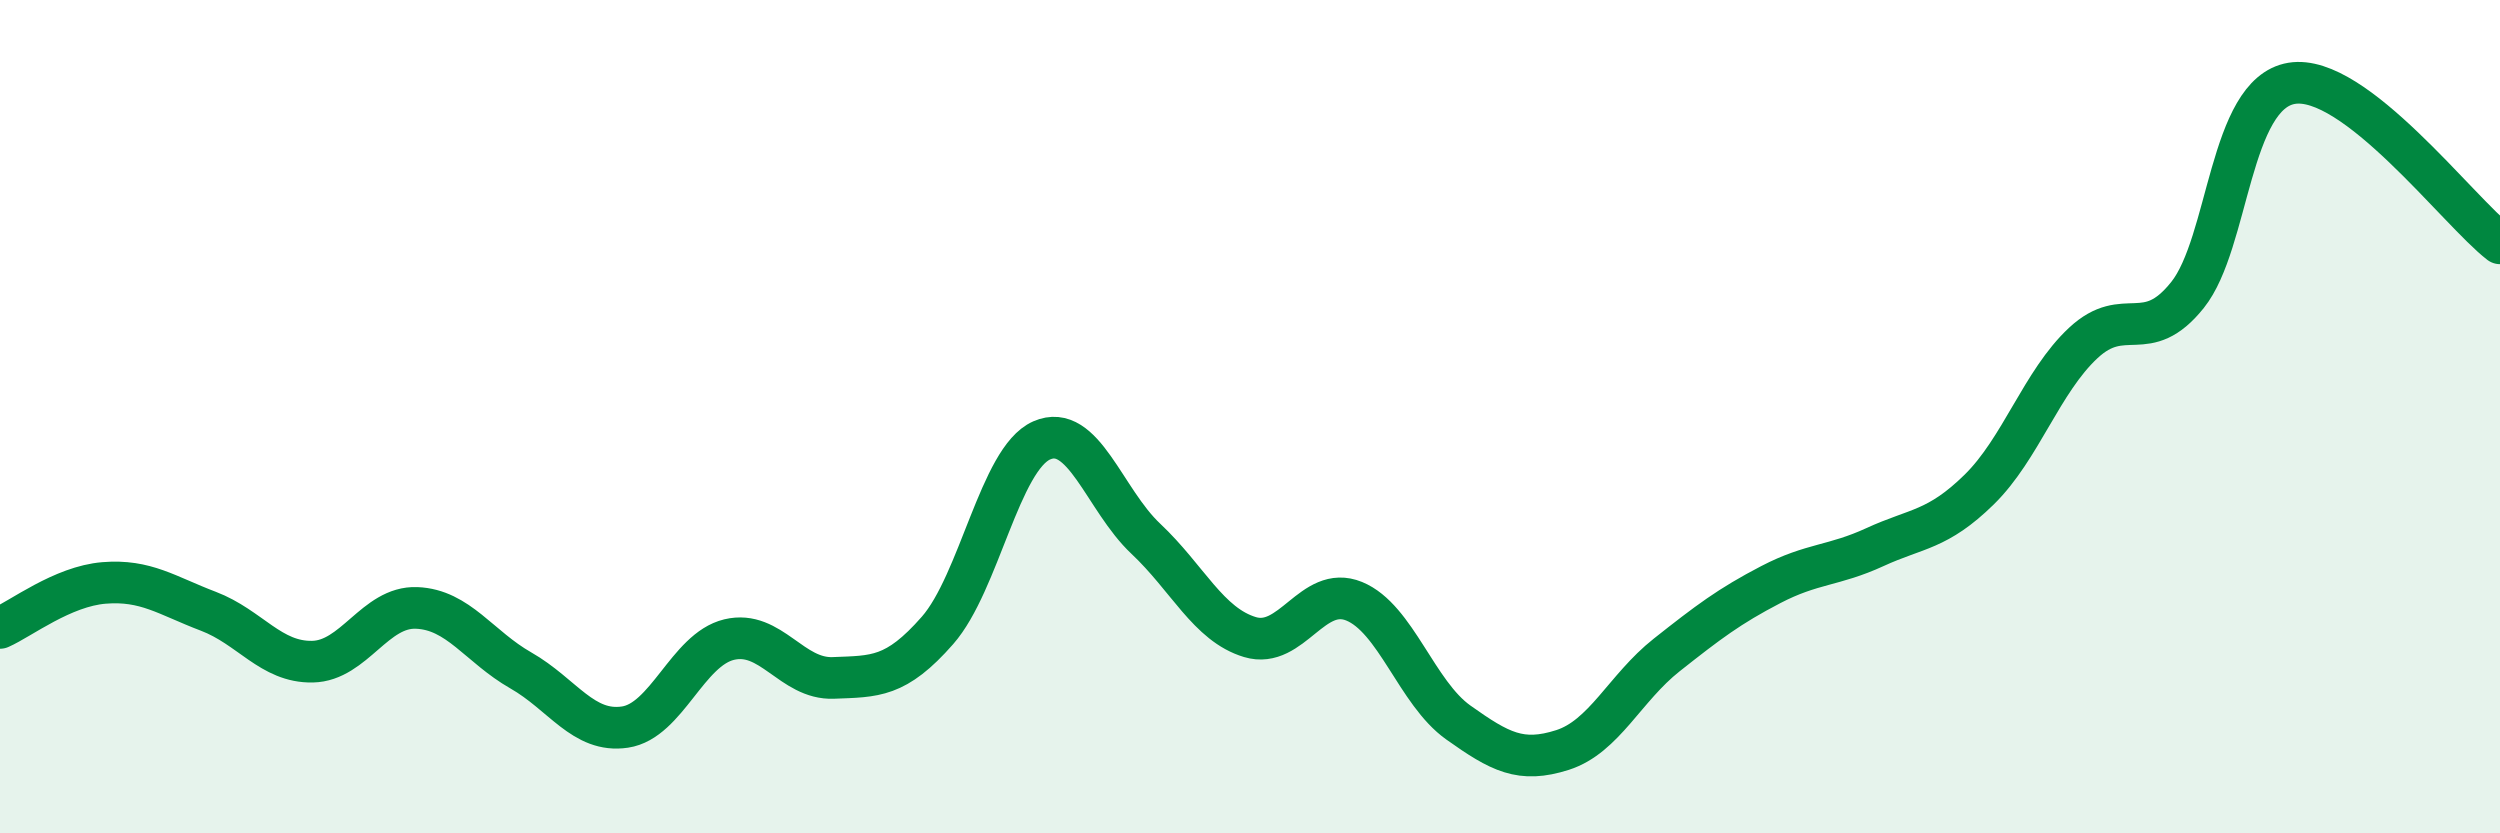
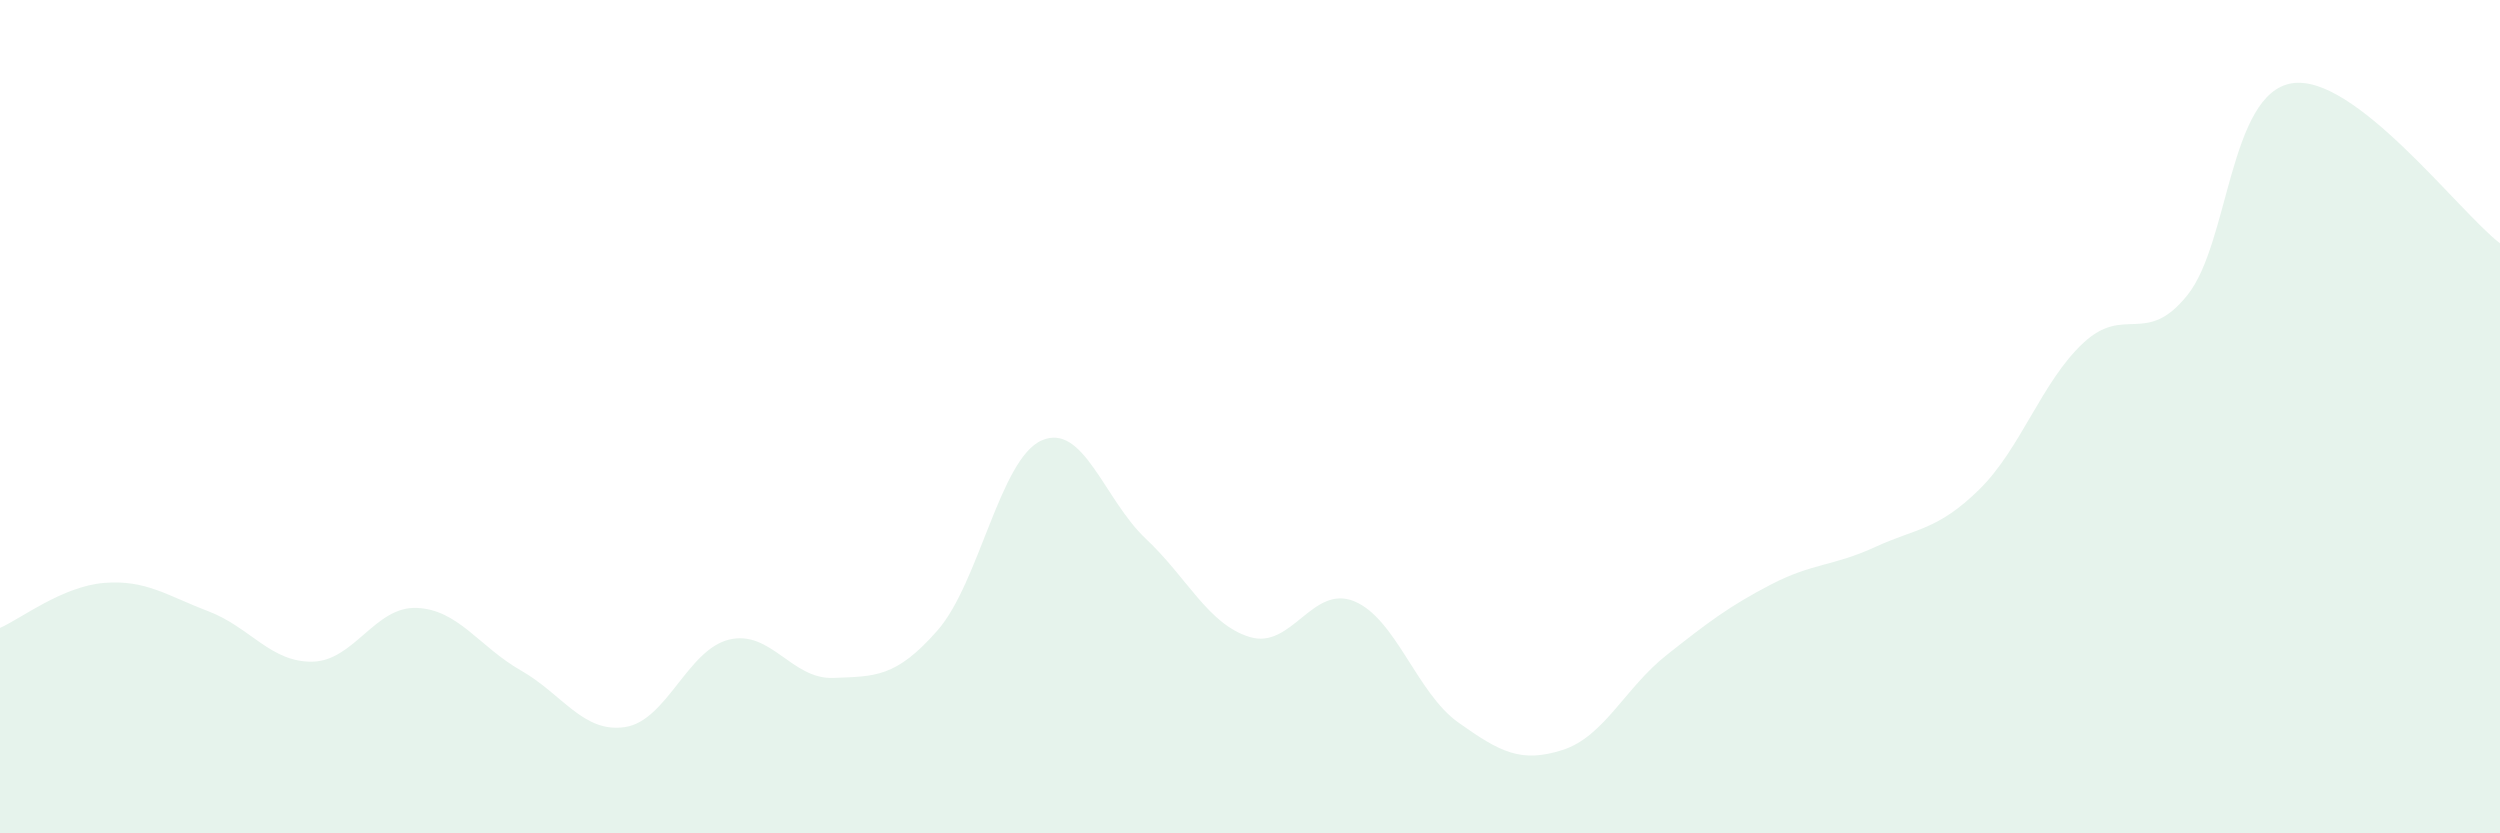
<svg xmlns="http://www.w3.org/2000/svg" width="60" height="20" viewBox="0 0 60 20">
  <path d="M 0,15.07 C 0.5,14.85 1.5,14.07 2.5,13.99 C 3.5,13.91 4,14.29 5,14.67 C 6,15.05 6.5,15.9 7.5,15.88 C 8.5,15.86 9,14.55 10,14.59 C 11,14.63 11.5,15.52 12.5,16.09 C 13.5,16.66 14,17.6 15,17.45 C 16,17.3 16.5,15.59 17.5,15.35 C 18.5,15.11 19,16.31 20,16.27 C 21,16.23 21.5,16.27 22.5,15.13 C 23.5,13.99 24,11.01 25,10.57 C 26,10.13 26.5,11.99 27.5,12.93 C 28.5,13.87 29,14.99 30,15.29 C 31,15.59 31.5,14.02 32.5,14.43 C 33.5,14.84 34,16.63 35,17.34 C 36,18.05 36.5,18.32 37.5,18 C 38.5,17.68 39,16.51 40,15.72 C 41,14.93 41.5,14.55 42.5,14.03 C 43.5,13.51 44,13.59 45,13.13 C 46,12.67 46.5,12.73 47.5,11.75 C 48.5,10.77 49,9.16 50,8.23 C 51,7.3 51.5,8.33 52.5,7.08 C 53.5,5.83 53.5,2.25 55,2 C 56.5,1.75 59,5.07 60,5.84L60 20L0 20Z" fill="#008740" opacity="0.1" stroke-linecap="round" stroke-linejoin="round" />
-   <path d="M 0,15.07 C 0.5,14.85 1.5,14.07 2.5,13.99 C 3.5,13.91 4,14.29 5,14.67 C 6,15.05 6.5,15.9 7.5,15.88 C 8.5,15.86 9,14.55 10,14.59 C 11,14.63 11.5,15.52 12.5,16.09 C 13.5,16.66 14,17.6 15,17.45 C 16,17.3 16.5,15.59 17.5,15.35 C 18.5,15.11 19,16.31 20,16.27 C 21,16.23 21.5,16.27 22.5,15.13 C 23.5,13.99 24,11.01 25,10.57 C 26,10.13 26.5,11.99 27.5,12.93 C 28.5,13.87 29,14.99 30,15.29 C 31,15.59 31.5,14.02 32.5,14.43 C 33.5,14.84 34,16.63 35,17.34 C 36,18.05 36.5,18.32 37.5,18 C 38.5,17.68 39,16.51 40,15.72 C 41,14.93 41.5,14.55 42.5,14.03 C 43.5,13.51 44,13.59 45,13.13 C 46,12.67 46.5,12.73 47.5,11.75 C 48.5,10.77 49,9.16 50,8.23 C 51,7.3 51.5,8.33 52.5,7.08 C 53.5,5.83 53.5,2.25 55,2 C 56.5,1.75 59,5.07 60,5.84" stroke="#008740" stroke-width="1" fill="none" stroke-linecap="round" stroke-linejoin="round" />
</svg>